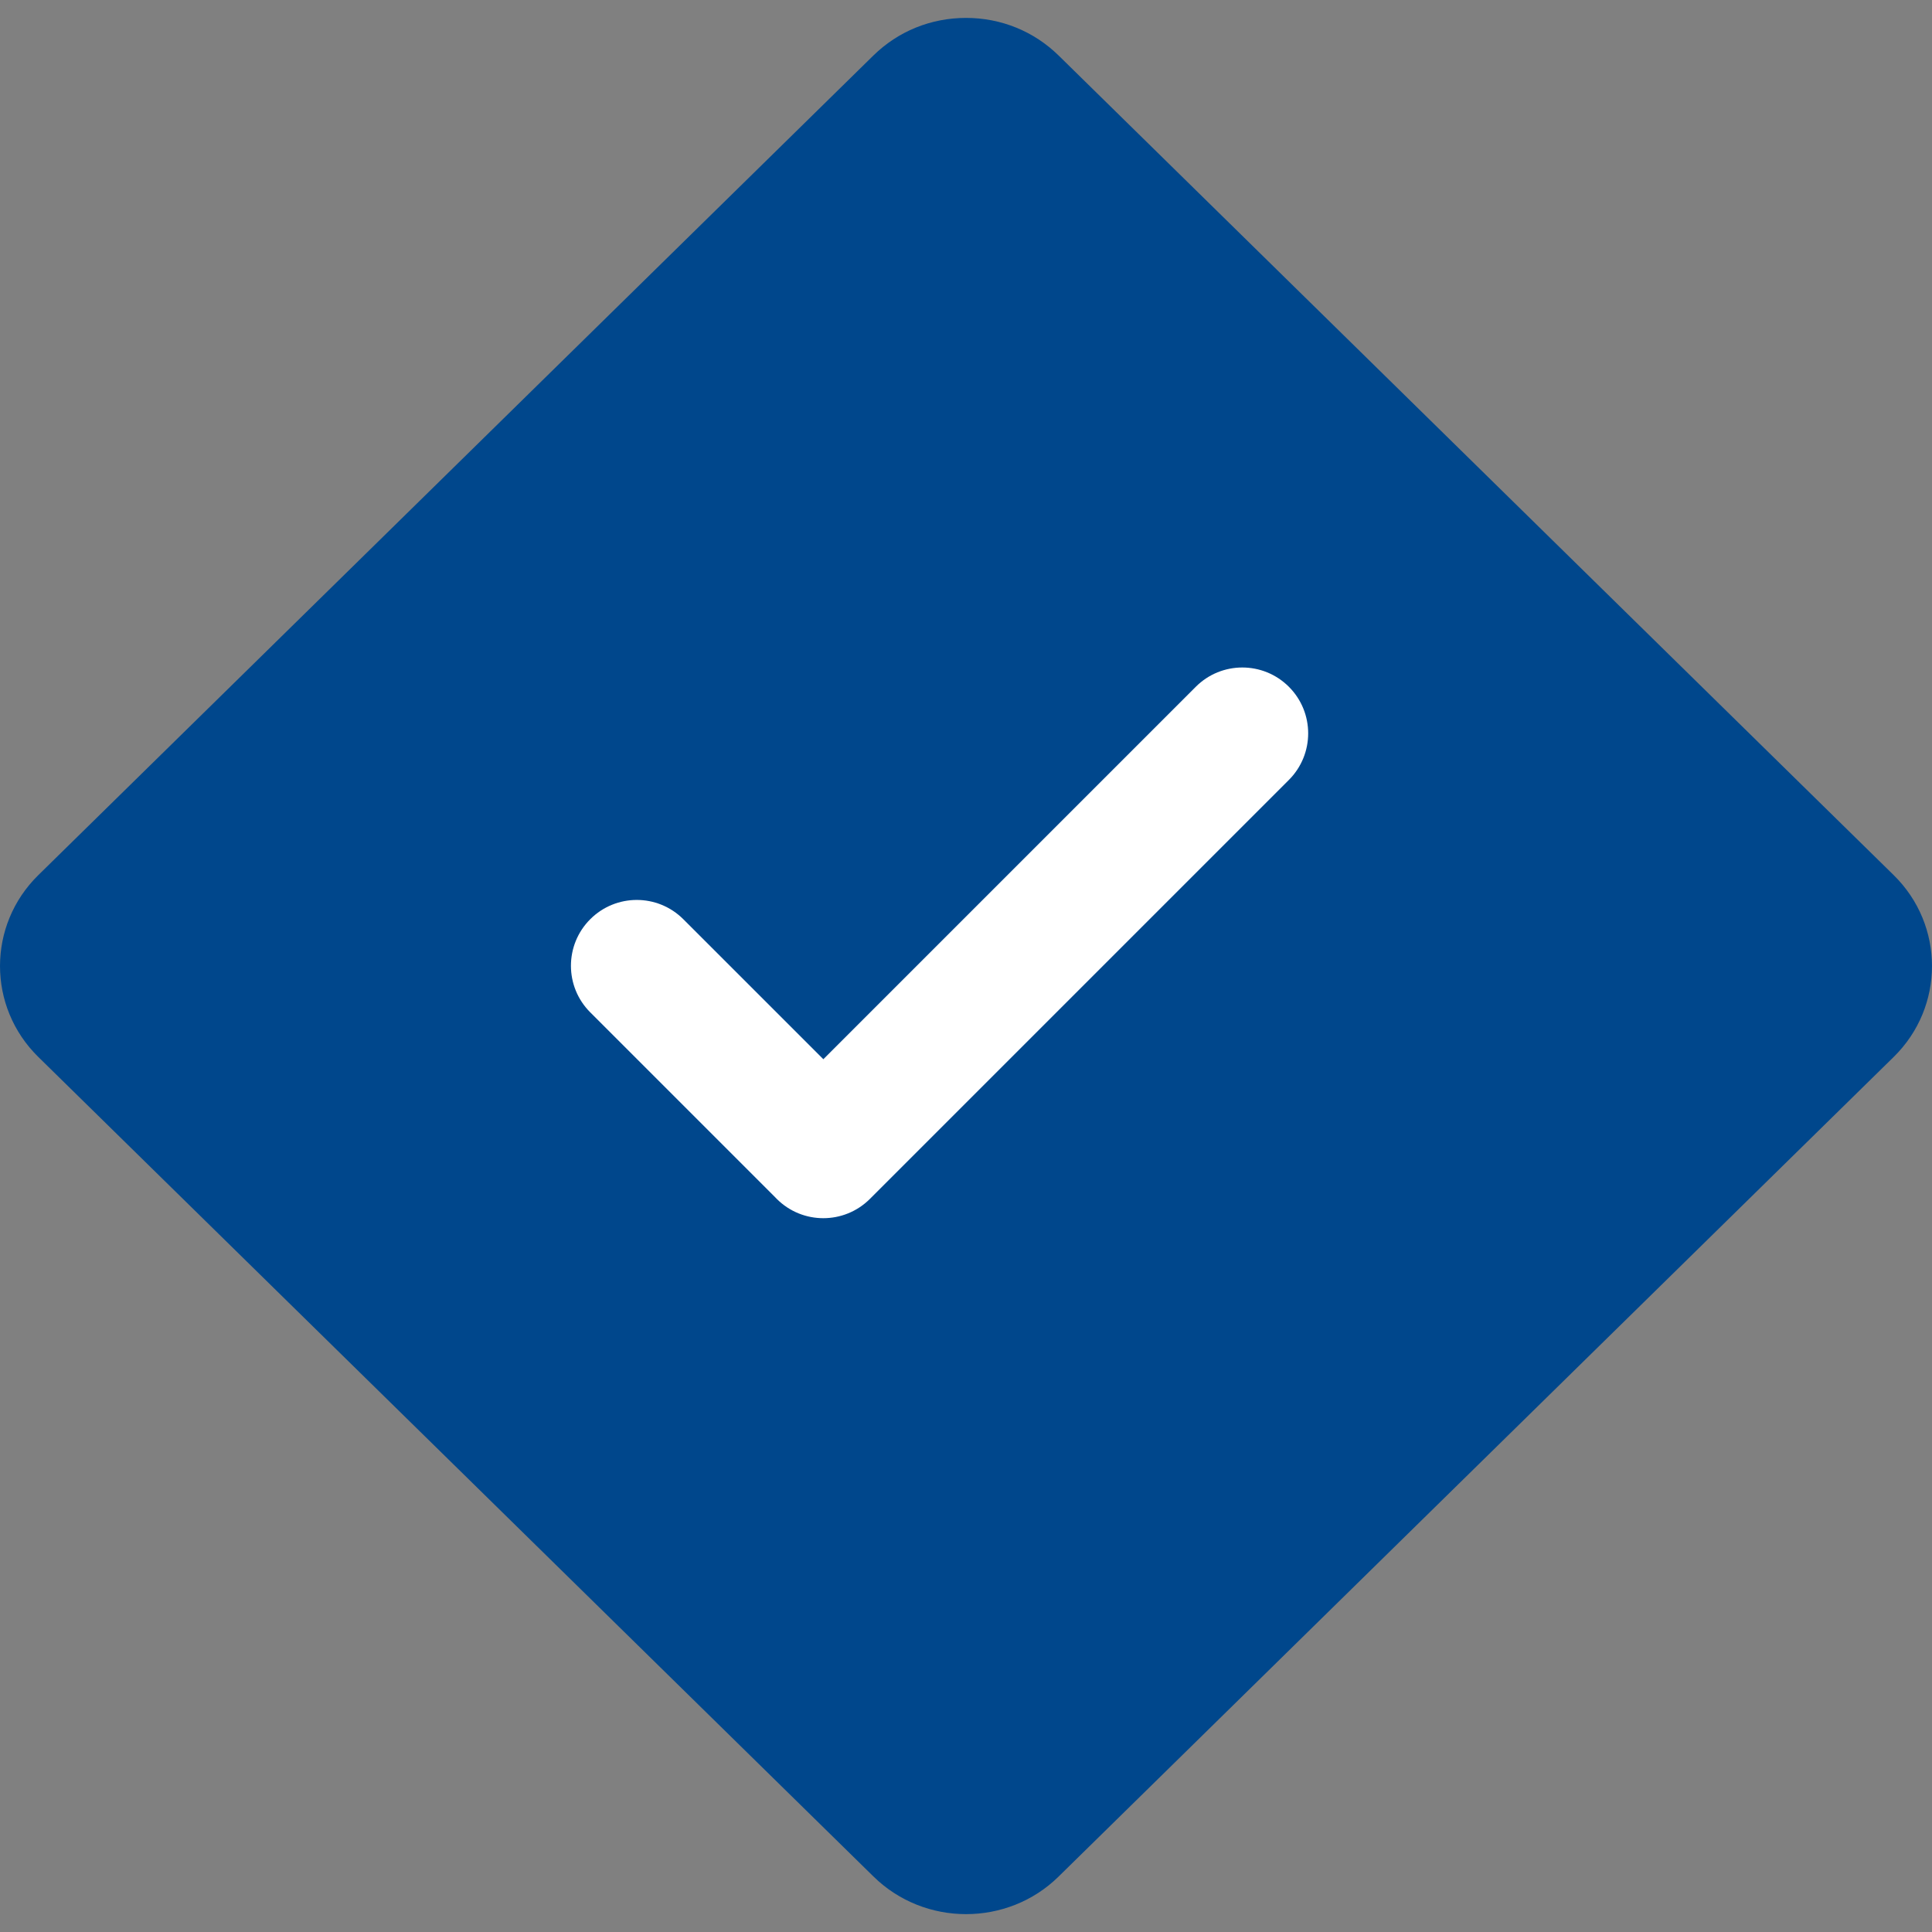
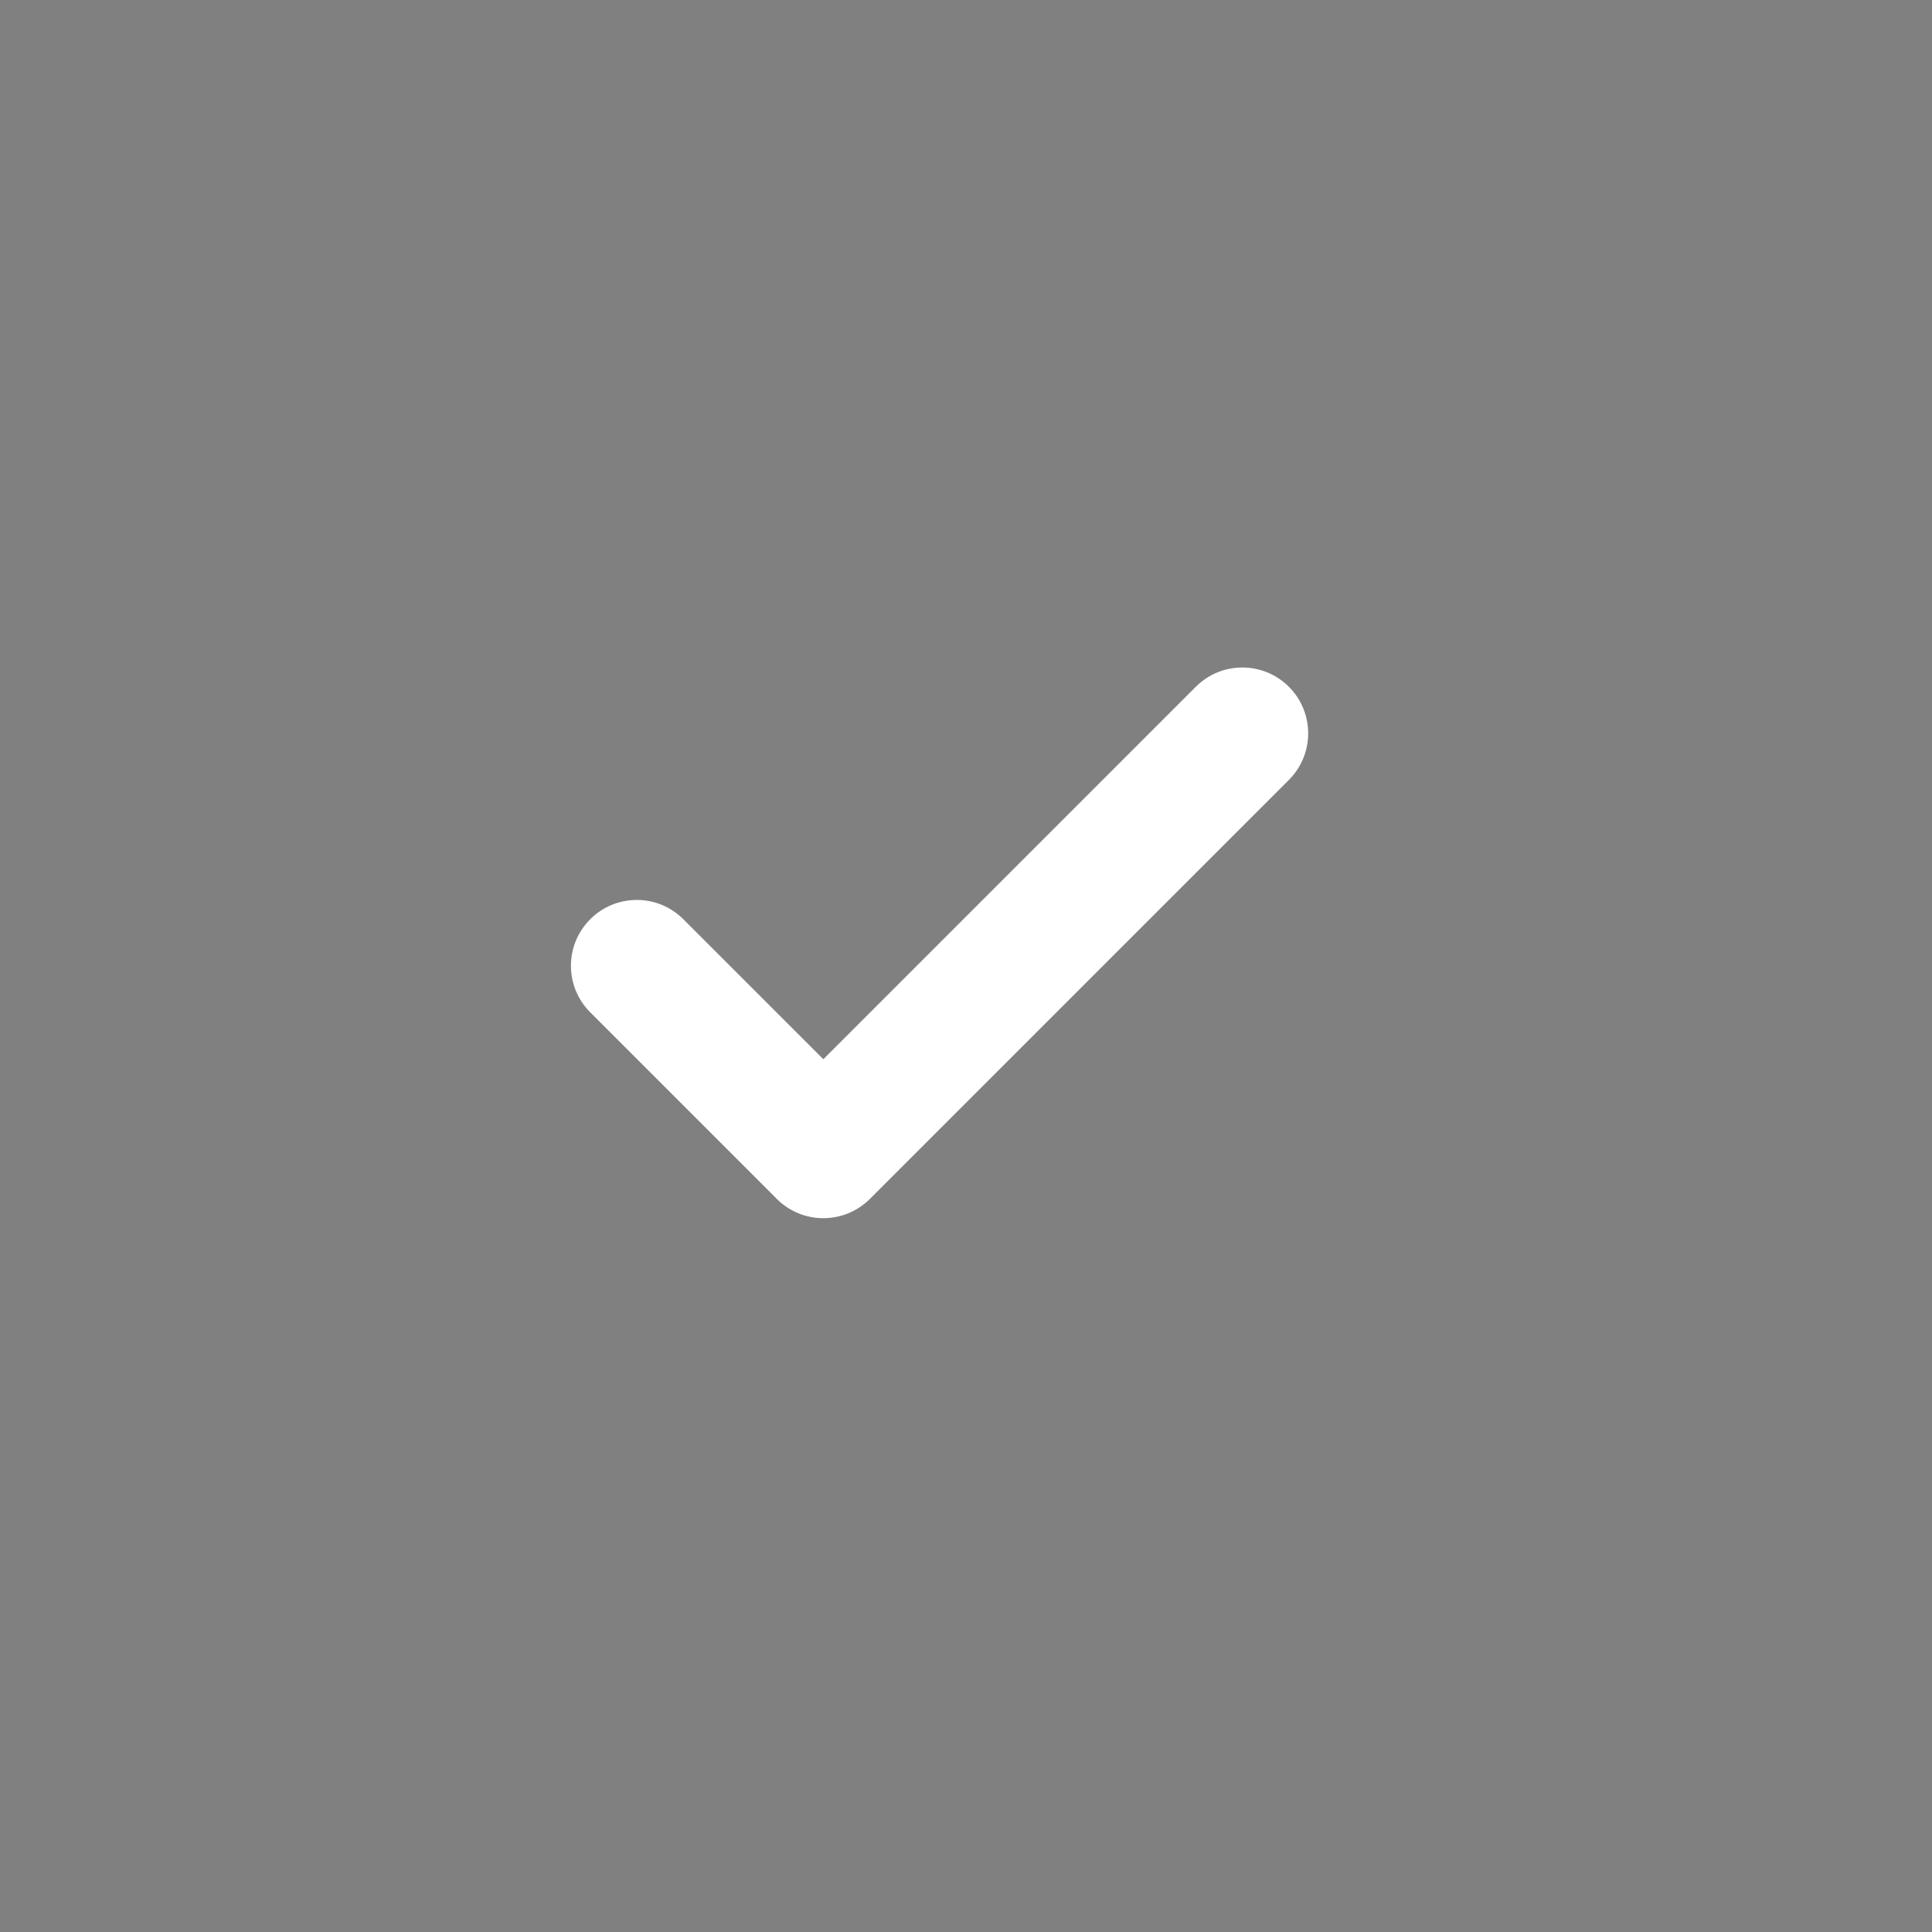
<svg xmlns="http://www.w3.org/2000/svg" width="48" height="48" viewBox="0 0 48 48" fill="none">
  <rect x="0" y="0" width="48" height="48" fill="#808080" stroke="none" />
-   <path d="M24.001 47.556C23.168 47.556 22.335 47.244 21.701 46.621L0.952 26.26C-0.317 25.015 -0.317 22.987 0.952 21.742L21.698 1.38C22.315 0.775 23.13 0.445 24.001 0.445C24.873 0.445 25.688 0.778 26.302 1.38L47.048 21.742C48.317 22.987 48.317 25.015 47.048 26.26L26.302 46.621C25.668 47.246 24.834 47.556 24.001 47.556Z" fill="#00478C" />
  <path fill-rule="evenodd" clip-rule="evenodd" d="M32.022 17.063C32.661 17.702 32.661 18.738 32.022 19.377L21.612 29.787C20.973 30.425 19.937 30.425 19.299 29.787C19.288 29.777 19.279 29.767 19.269 29.756L14.664 25.151C14.025 24.512 14.025 23.477 14.664 22.838C15.303 22.199 16.338 22.199 16.977 22.838L20.456 26.316L29.709 17.063C30.347 16.424 31.383 16.424 32.022 17.063Z" fill="white" />
</svg>